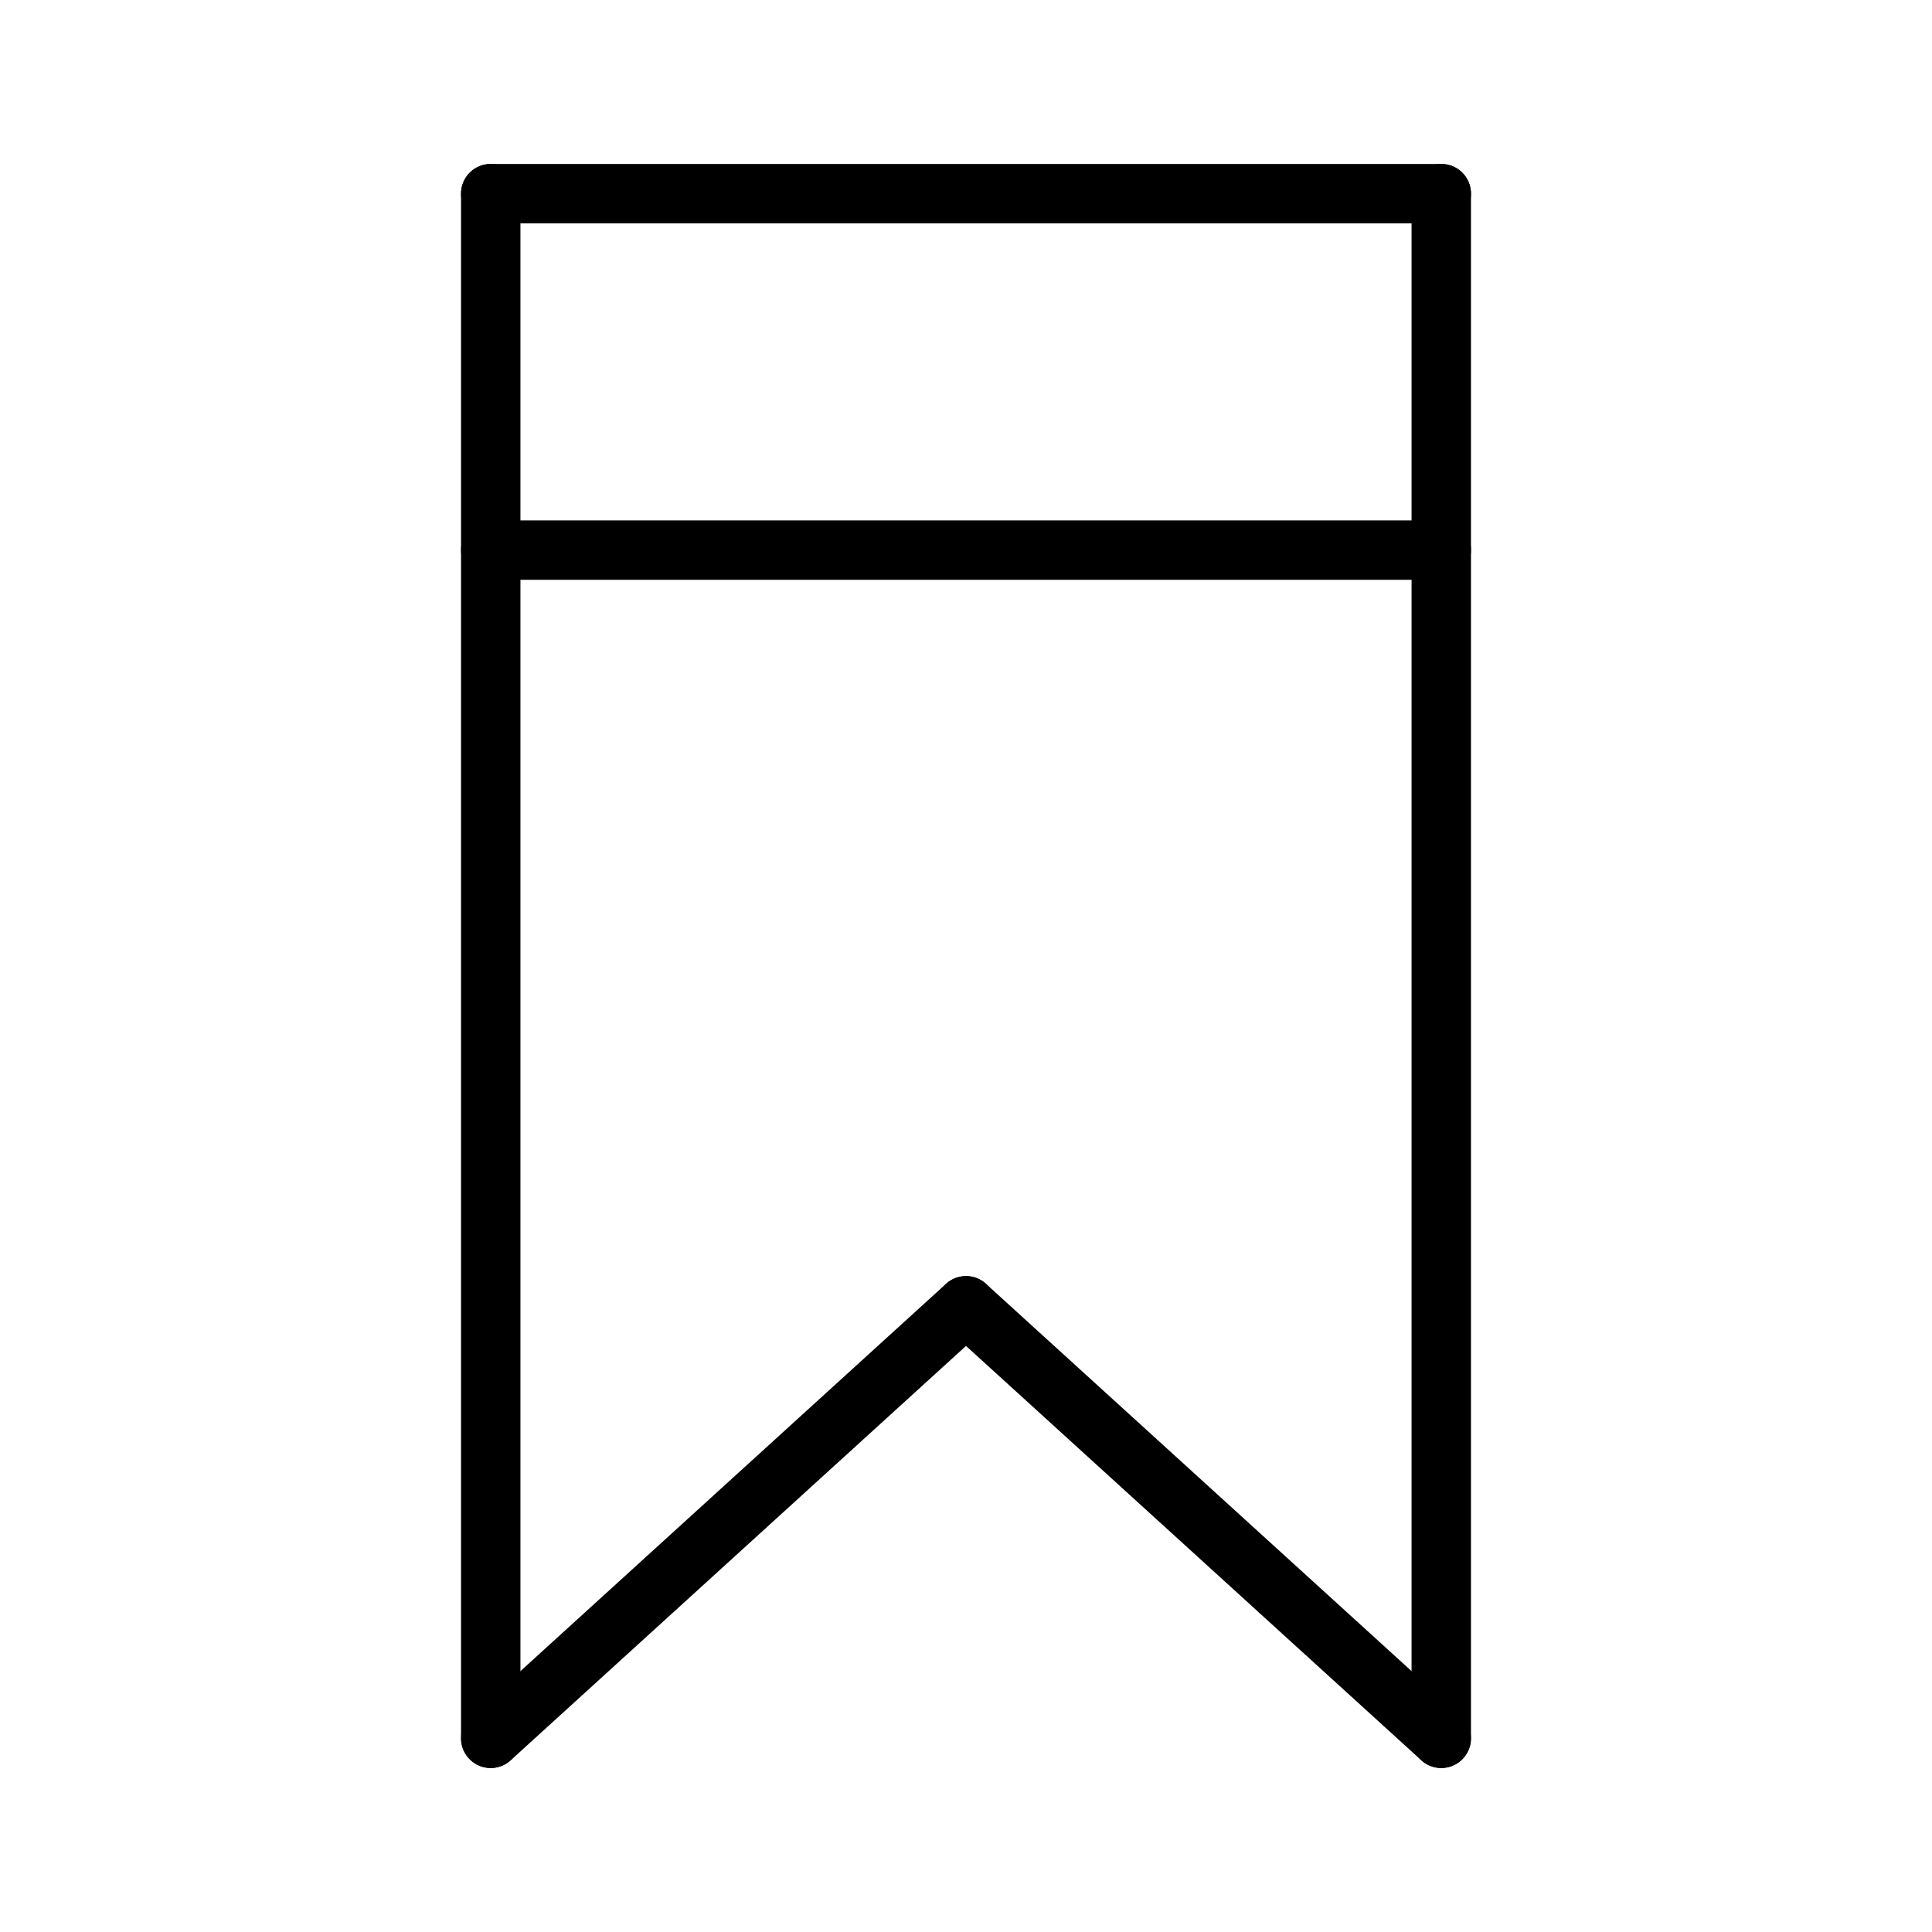
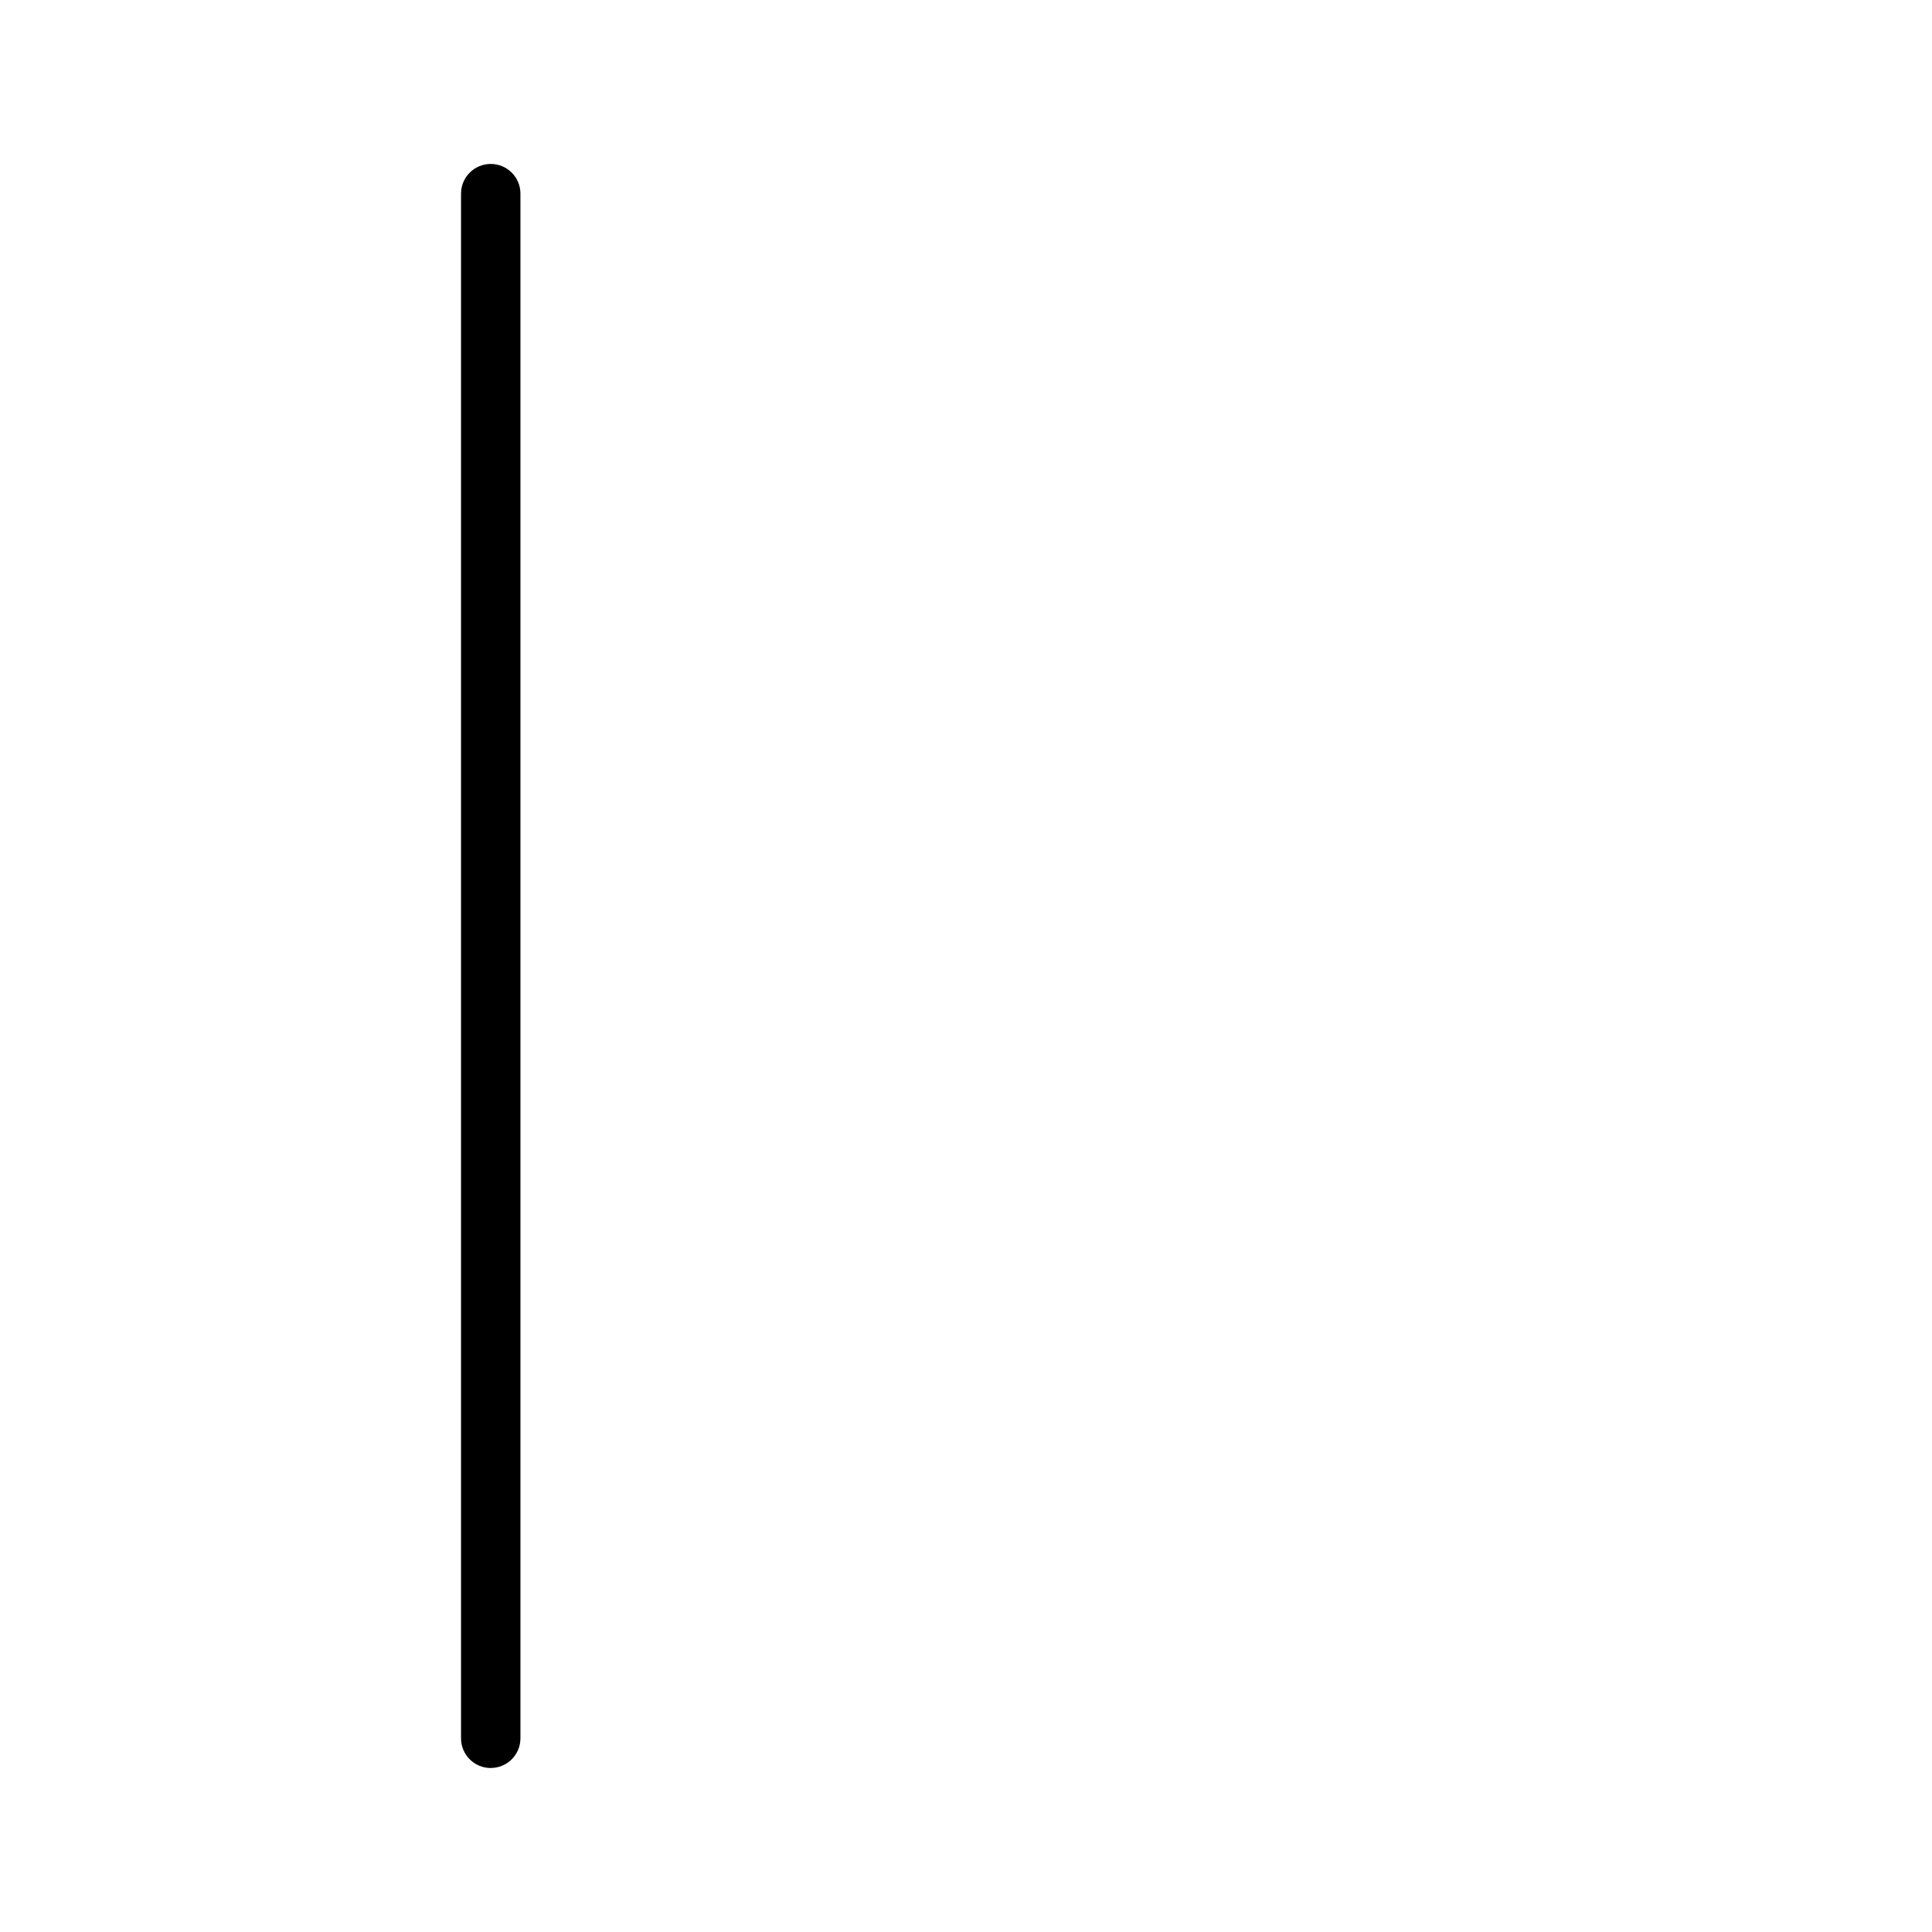
<svg xmlns="http://www.w3.org/2000/svg" fill="#000000" width="800px" height="800px" version="1.1" viewBox="144 144 512 512">
  <g>
    <path d="m274.05 612.54c-4.352 0-7.871-3.519-7.871-7.871v-409.35c0-4.352 3.519-7.871 7.871-7.871s7.871 3.519 7.871 7.871v409.34c0 4.356-3.519 7.875-7.871 7.875z" />
-     <path d="m525.95 203.2h-251.9c-4.352 0-7.871-3.519-7.871-7.871s3.519-7.871 7.871-7.871h251.91c4.352 0 7.871 3.519 7.871 7.871s-3.519 7.871-7.875 7.871z" />
-     <path d="m525.95 612.54c-4.352 0-7.871-3.519-7.871-7.871v-409.35c0-4.352 3.519-7.871 7.871-7.871 4.352 0 7.871 3.519 7.871 7.871v409.34c0.004 4.356-3.516 7.875-7.871 7.875z" />
-     <path d="m525.95 297.66h-251.9c-4.352 0-7.871-3.519-7.871-7.871 0-4.352 3.519-7.871 7.871-7.871h251.91c4.352 0 7.871 3.519 7.871 7.871 0 4.352-3.519 7.871-7.875 7.871z" />
-     <path d="m525.95 612.54c-1.891 0-3.785-0.676-5.297-2.055l-125.95-114.62c-3.211-2.922-3.449-7.902-0.52-11.117 2.938-3.211 7.91-3.449 11.117-0.52l125.95 114.62c3.211 2.922 3.449 7.902 0.52 11.117-1.551 1.707-3.684 2.574-5.82 2.574z" />
-     <path d="m274.05 612.54c-2.133 0-4.266-0.867-5.816-2.574-2.93-3.211-2.691-8.195 0.52-11.117l125.95-114.62c3.211-2.922 8.195-2.691 11.117 0.52 2.93 3.211 2.691 8.195-0.52 11.117l-125.95 114.62c-1.516 1.379-3.414 2.055-5.301 2.055z" />
  </g>
</svg>